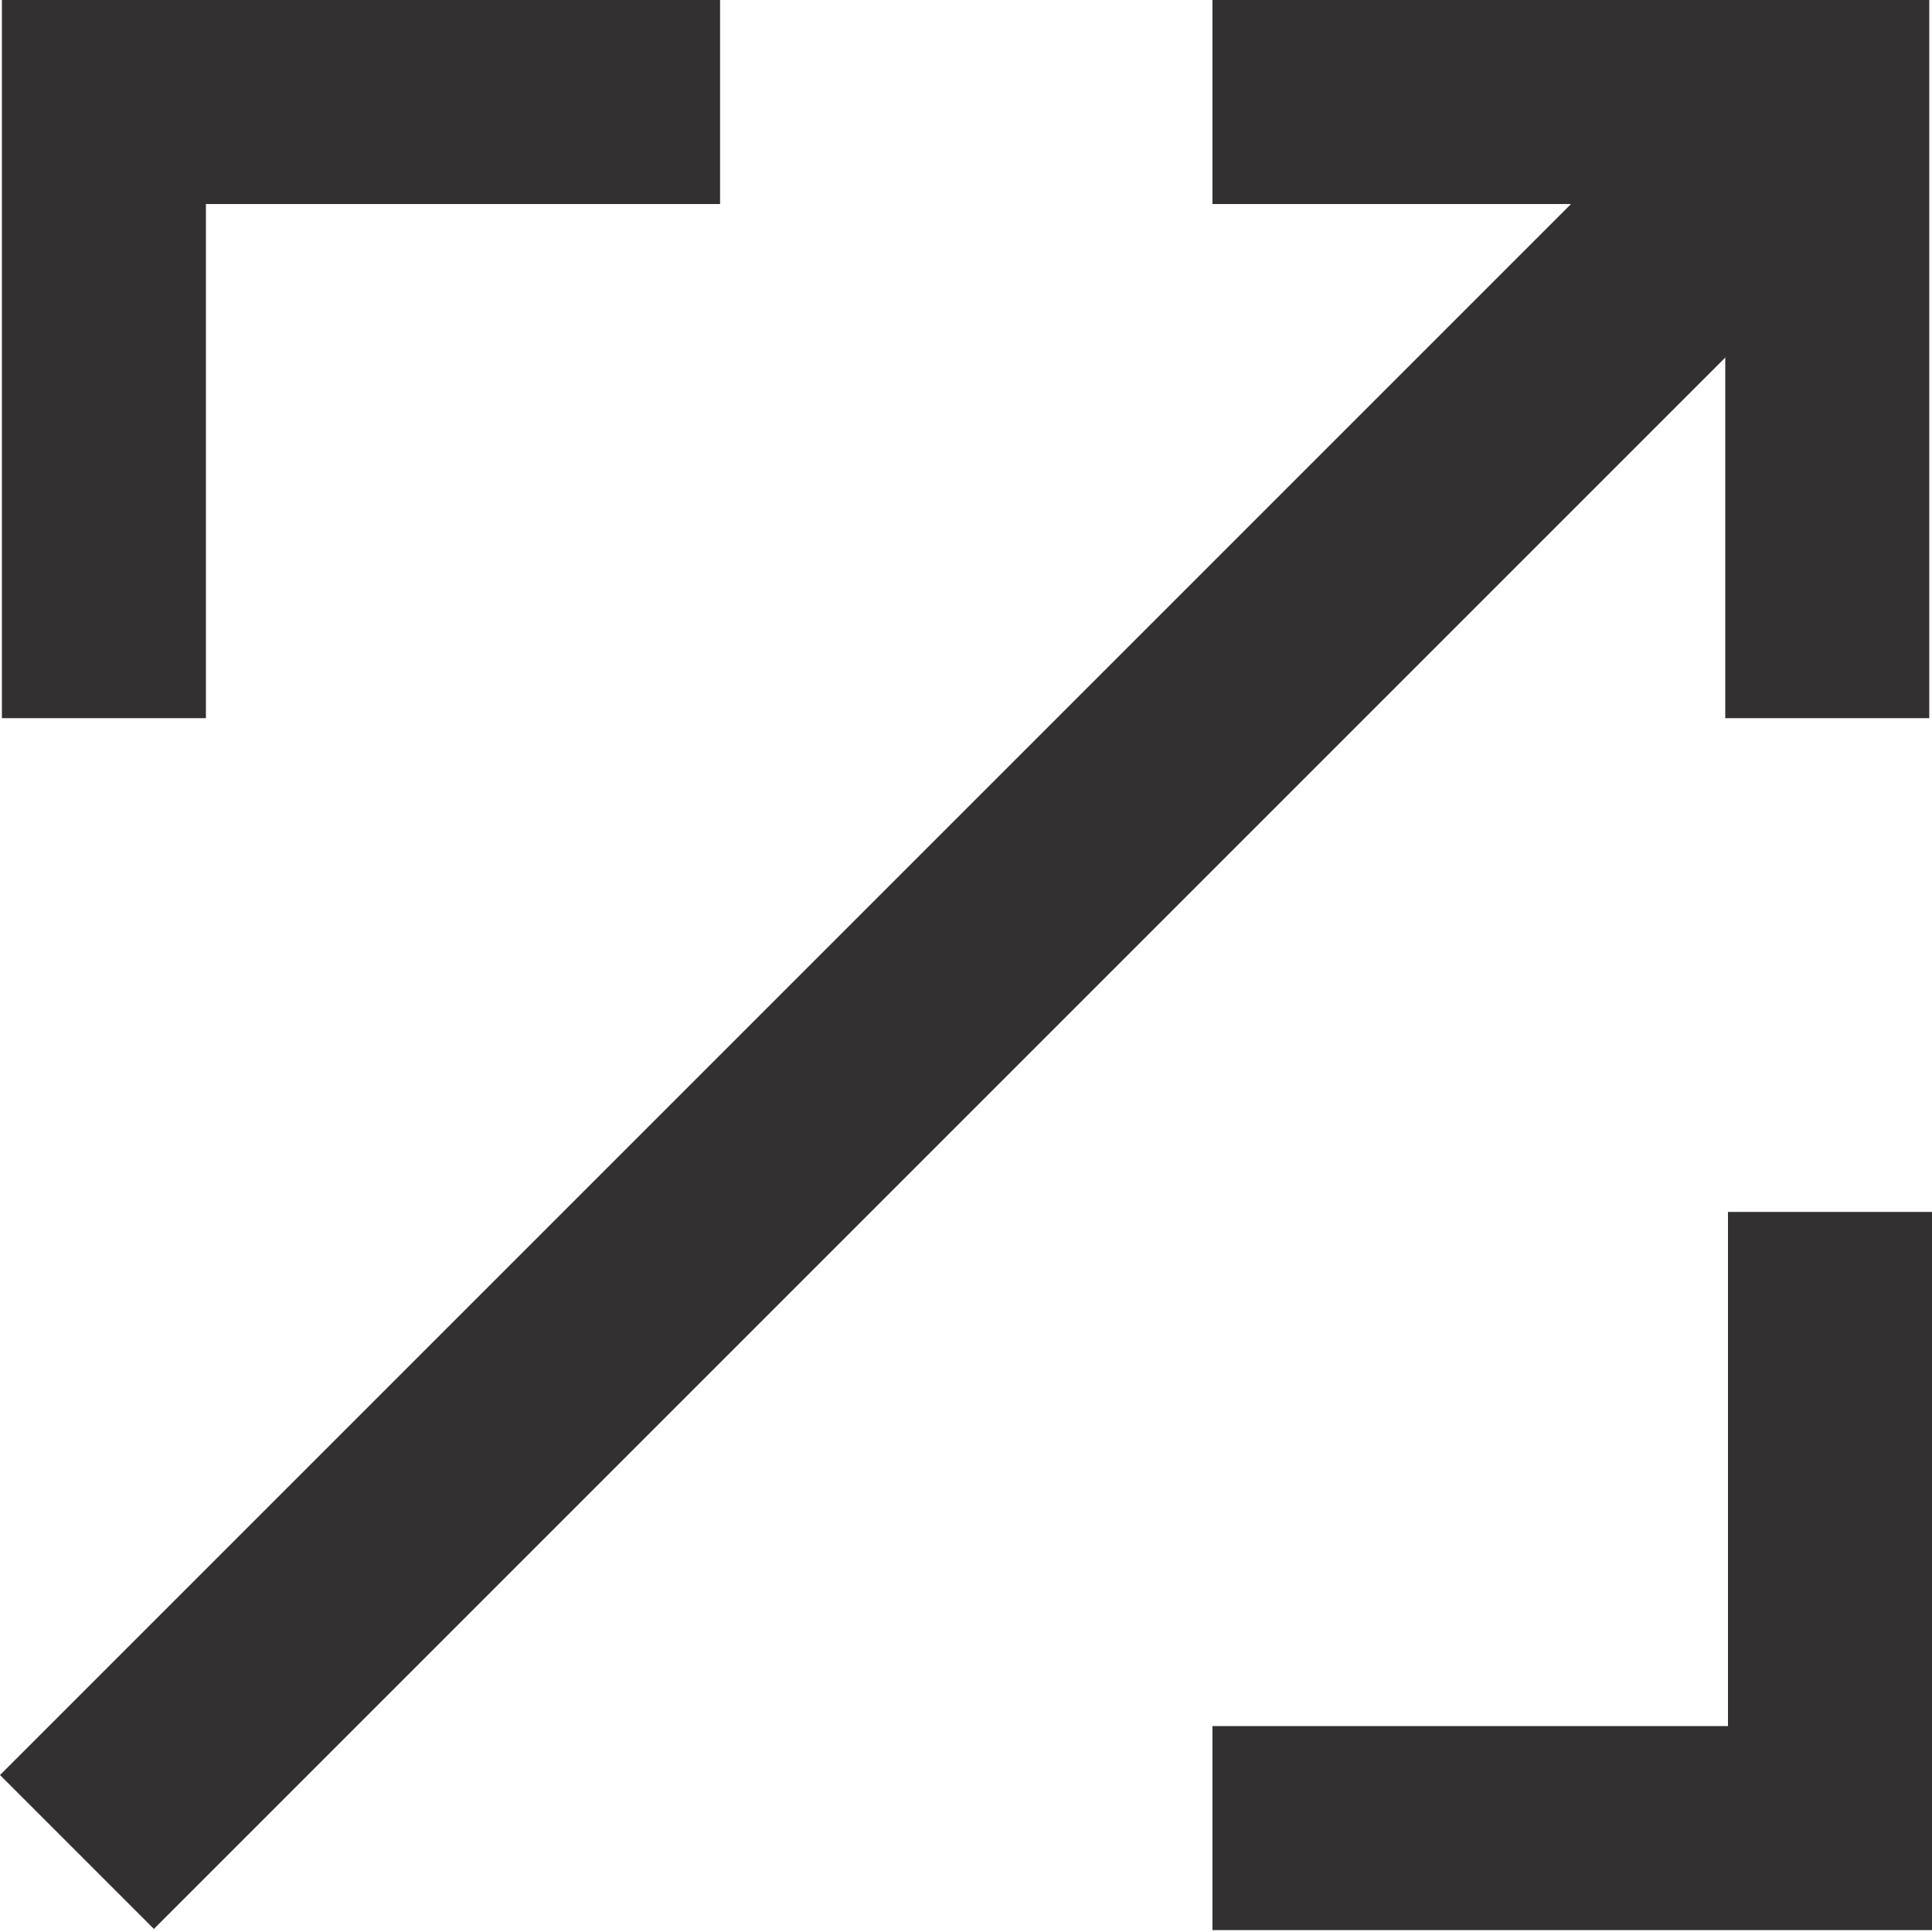
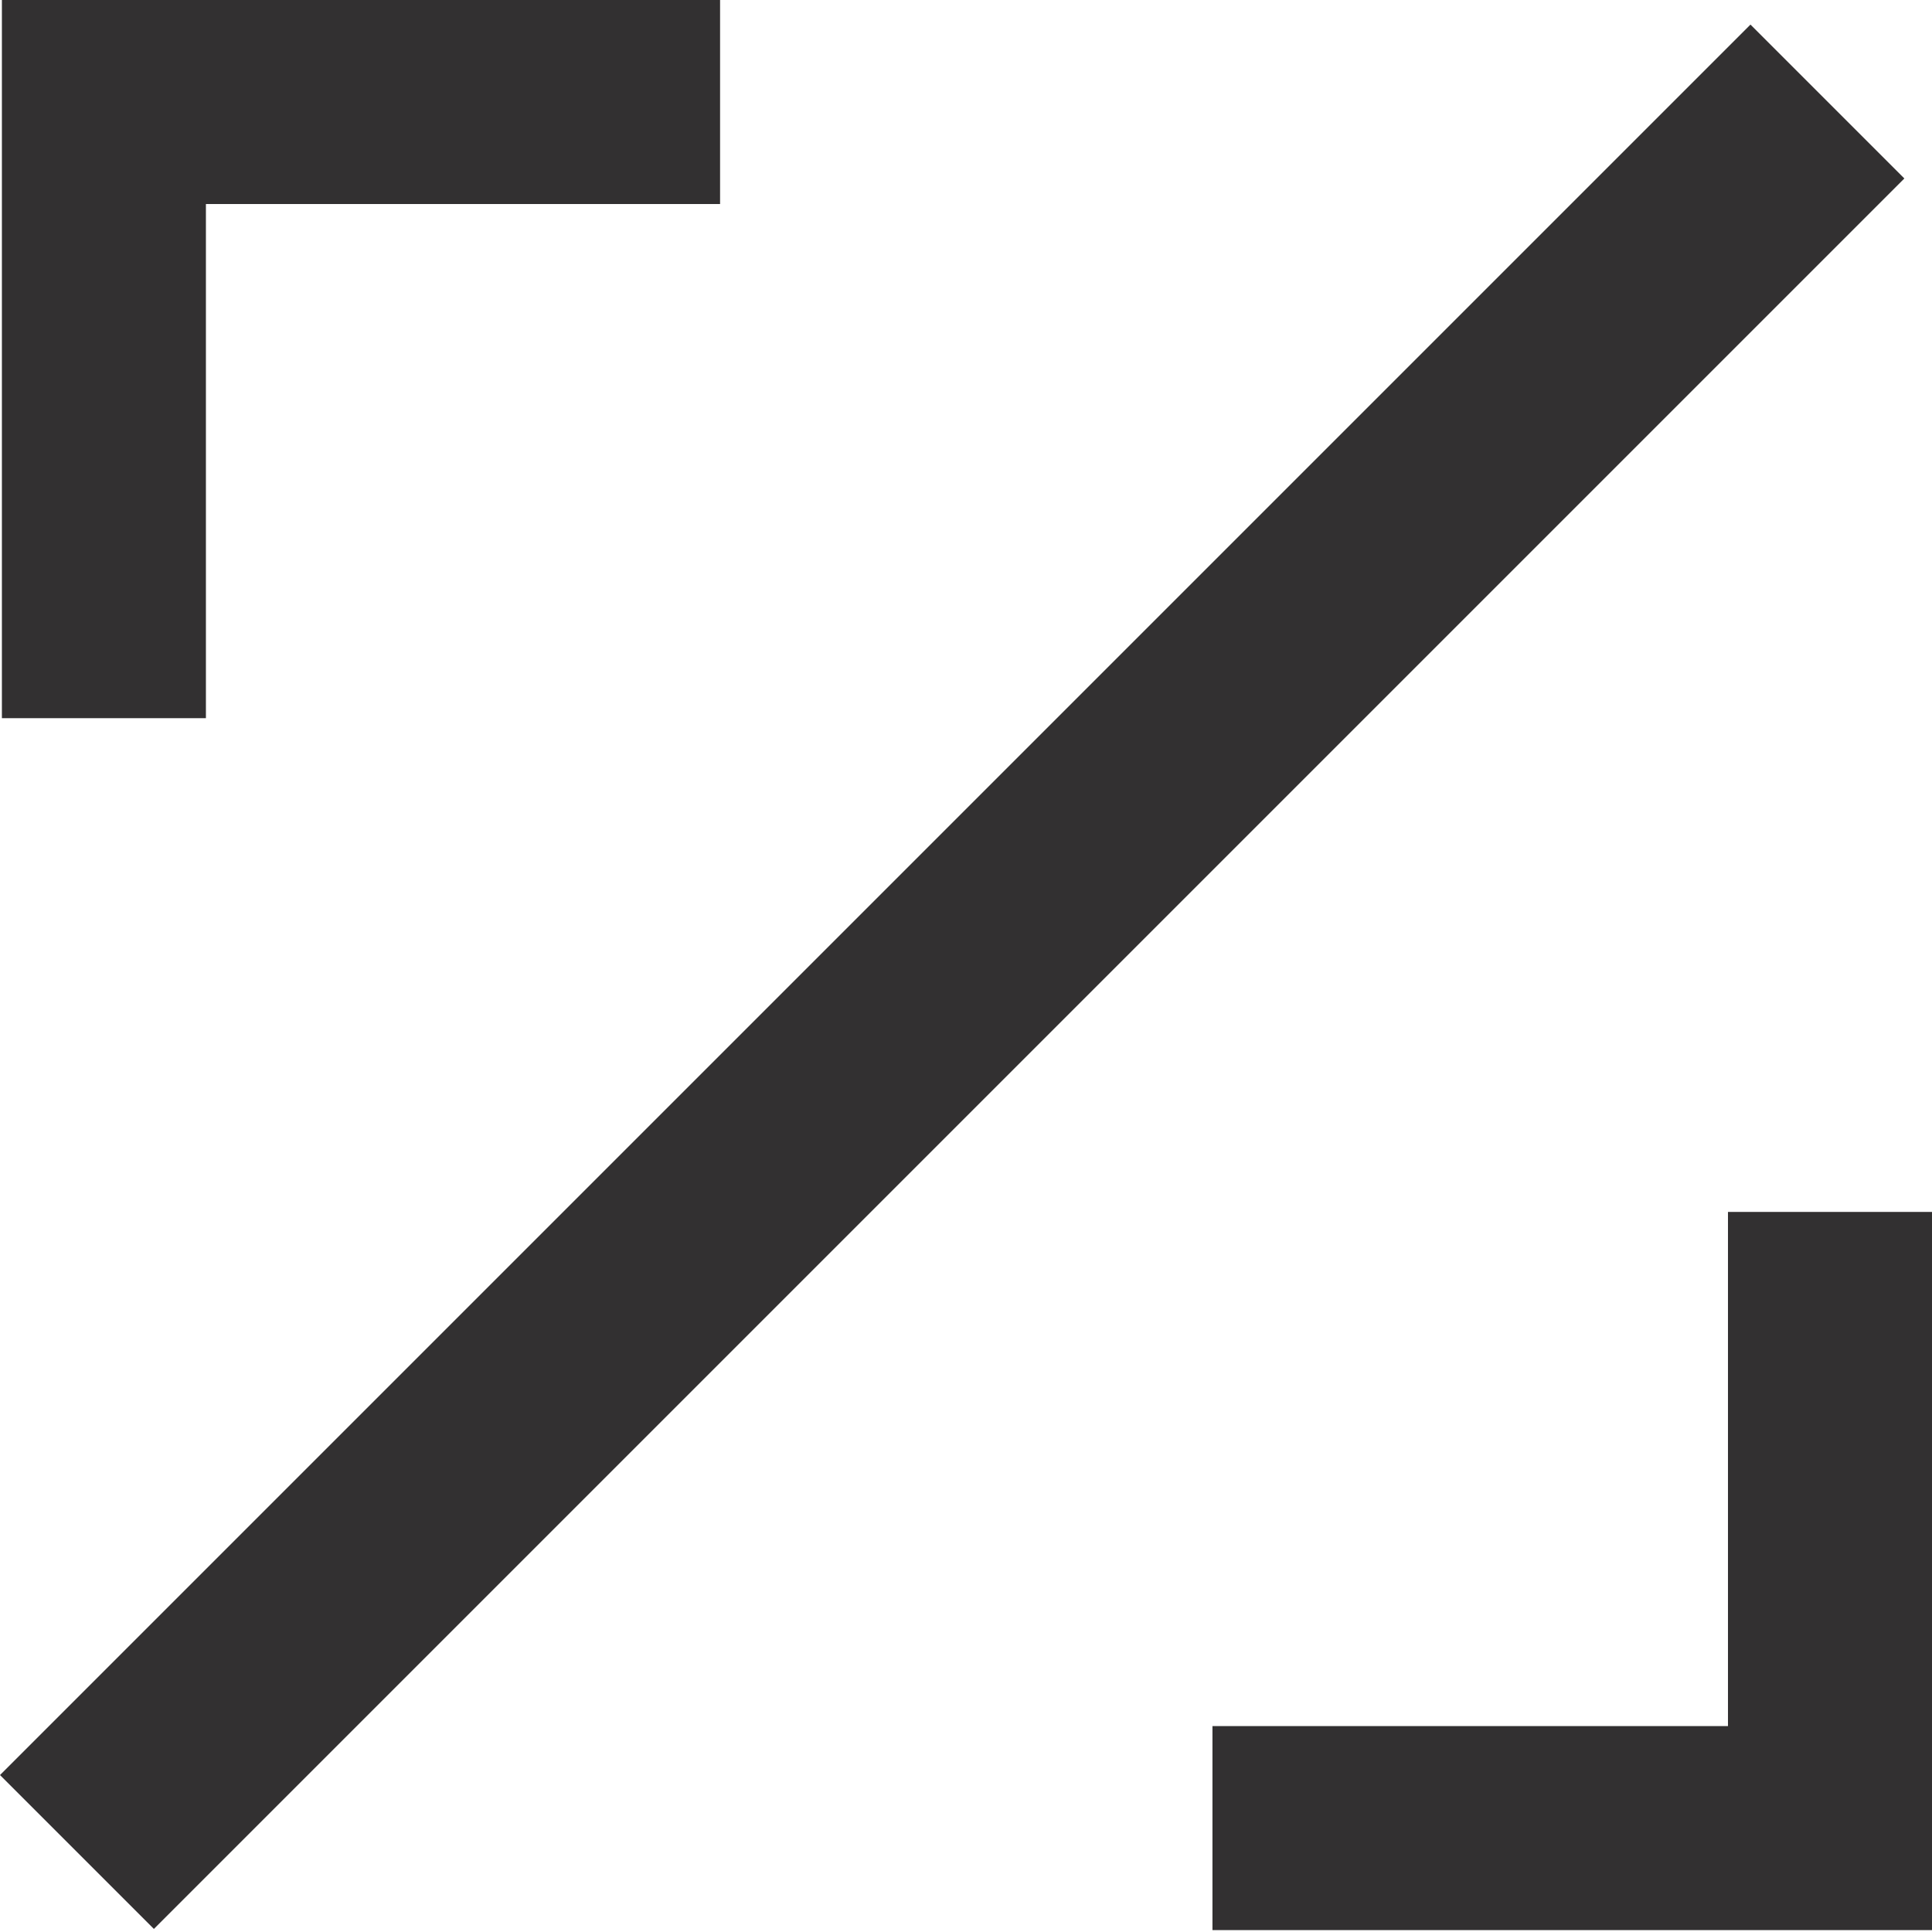
<svg xmlns="http://www.w3.org/2000/svg" width="117px" height="117px" viewBox="0 0 117 117" version="1.1">
  <title>consultancy-icon-light-grey</title>
  <g id="consultancy-icon-light-grey" stroke="none" stroke-width="1" fill="none" fill-rule="evenodd">
    <g id="Consultancy" fill="#323031" fill-rule="nonzero">
      <polygon id="Path" points="117 116.885 73.425 116.885 73.425 104.53 104.644 104.53 104.644 73.393 117 73.393" />
-       <polygon id="Path" points="116.835 43.492 104.48 43.492 104.48 12.356 73.425 12.356 73.425 0 116.835 0" />
      <polygon id="Path" points="12.47 43.492 0.115 43.492 0.115 0 43.607 0 43.607 12.356 12.47 12.356" />
      <polygon id="Rectangle" transform="translate(57.663, 59.151) rotate(-45) translate(-57.663, -59.151) " points="-17.295 52.562 132.62 52.562 132.62 65.741 -17.295 65.741" />
    </g>
  </g>
</svg>